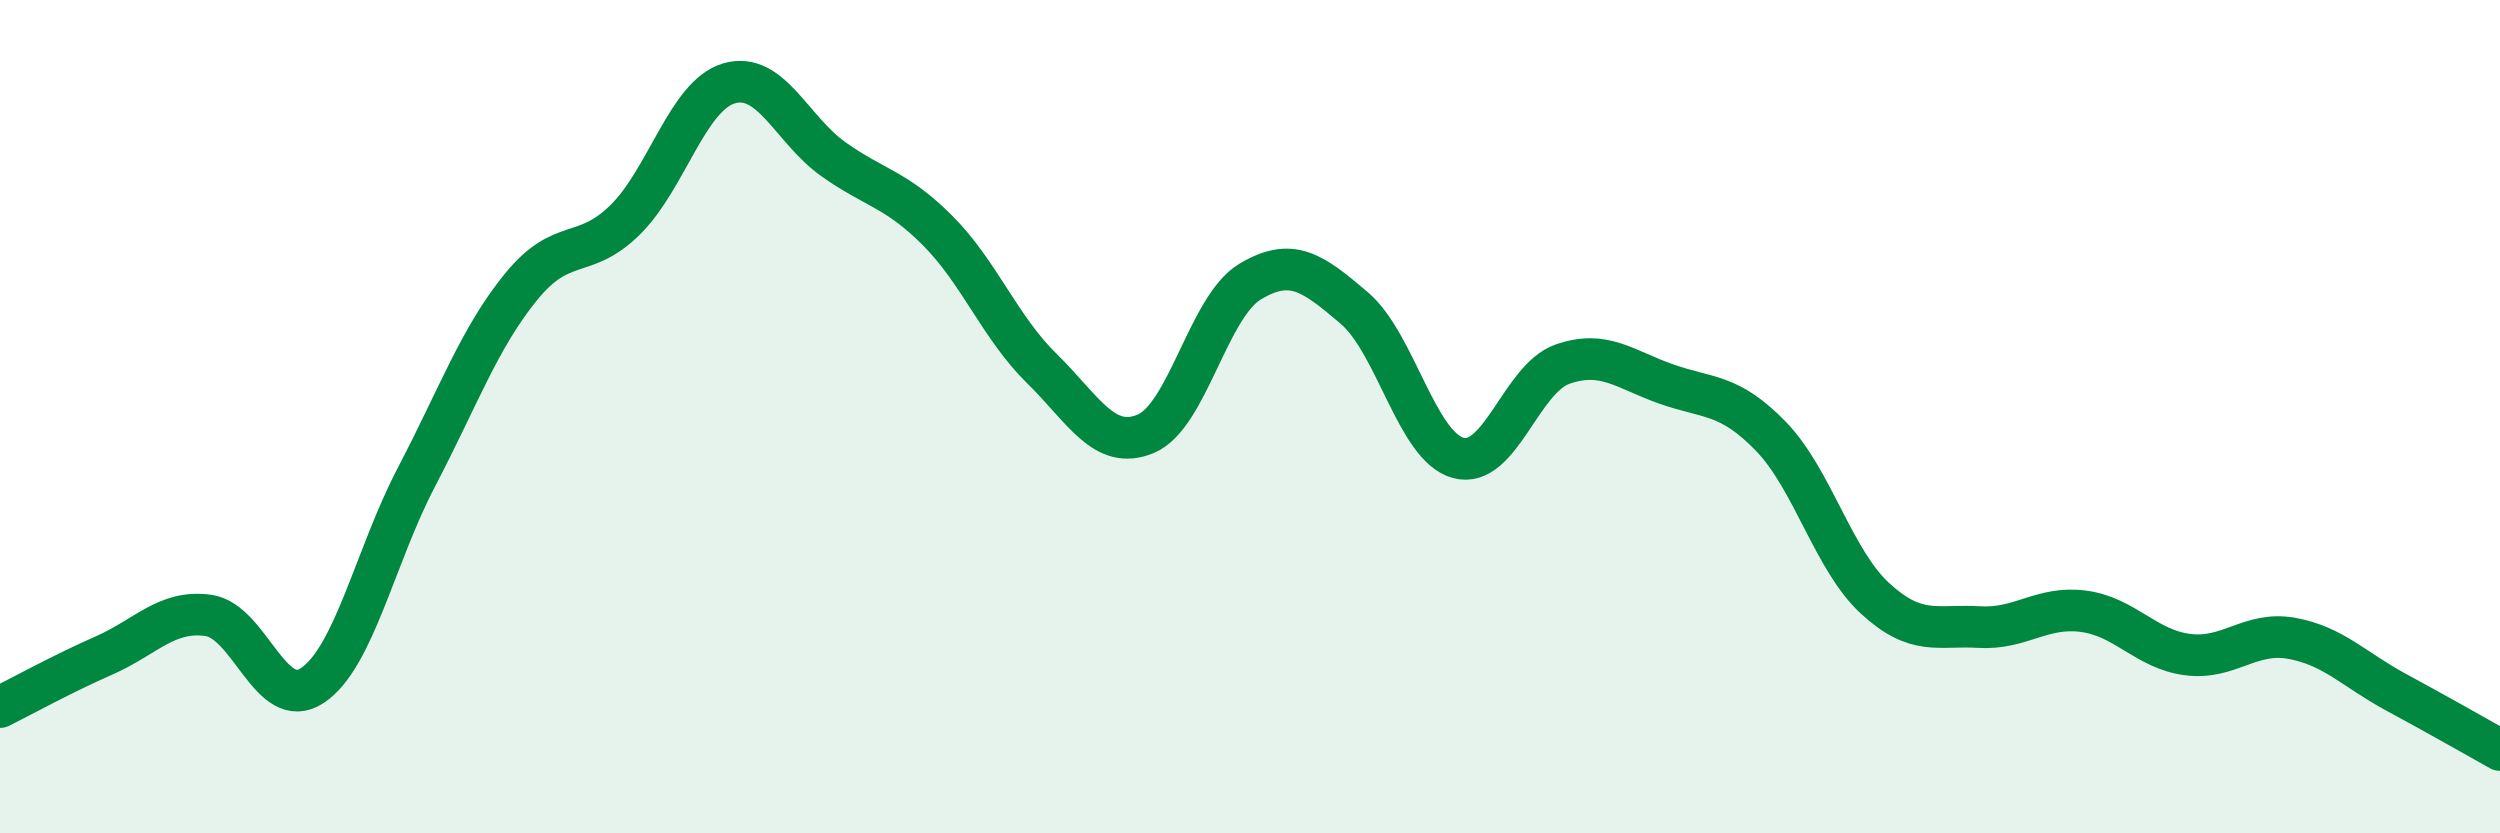
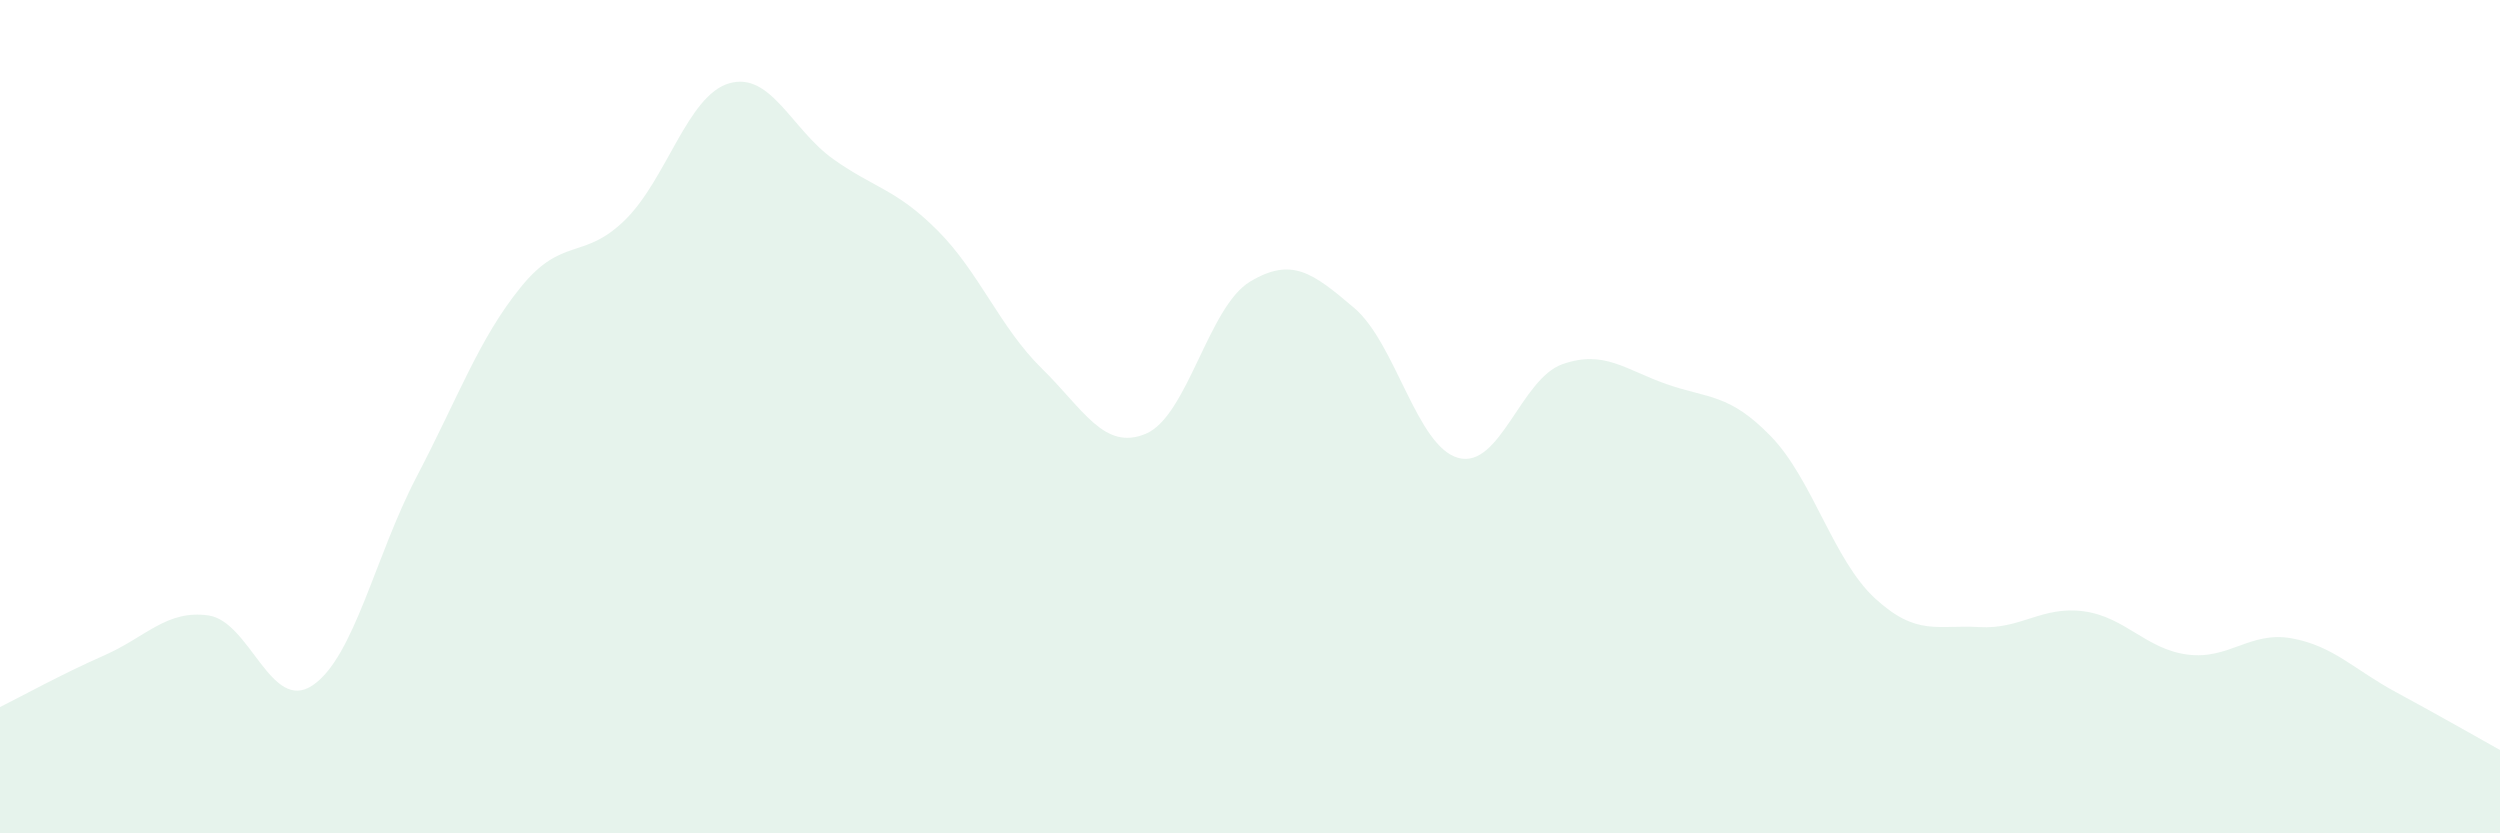
<svg xmlns="http://www.w3.org/2000/svg" width="60" height="20" viewBox="0 0 60 20">
  <path d="M 0,16.97 C 0.5,16.72 1.5,16.17 2.5,15.73 C 3.5,15.29 4,14.63 5,14.77 C 6,14.91 6.5,17.12 7.5,16.45 C 8.5,15.78 9,13.35 10,11.44 C 11,9.53 11.5,8.12 12.5,6.89 C 13.5,5.66 14,6.26 15,5.28 C 16,4.3 16.5,2.29 17.5,2 C 18.5,1.71 19,3.11 20,3.82 C 21,4.53 21.5,4.53 22.5,5.53 C 23.5,6.53 24,7.86 25,8.84 C 26,9.82 26.5,10.83 27.5,10.41 C 28.5,9.99 29,7.36 30,6.76 C 31,6.16 31.5,6.54 32.5,7.39 C 33.5,8.24 34,10.72 35,10.99 C 36,11.26 36.5,9.09 37.5,8.74 C 38.5,8.39 39,8.87 40,9.22 C 41,9.57 41.5,9.44 42.5,10.47 C 43.5,11.5 44,13.44 45,14.36 C 46,15.28 46.5,14.99 47.5,15.05 C 48.5,15.11 49,14.54 50,14.67 C 51,14.8 51.5,15.58 52.5,15.71 C 53.5,15.84 54,15.14 55,15.32 C 56,15.5 56.5,16.07 57.5,16.61 C 58.5,17.15 59.5,17.72 60,18L60 20L0 20Z" fill="#008740" opacity="0.1" stroke-linecap="round" stroke-linejoin="round" />
-   <path d="M 0,16.97 C 0.5,16.72 1.5,16.17 2.5,15.73 C 3.5,15.29 4,14.63 5,14.77 C 6,14.91 6.5,17.12 7.5,16.45 C 8.5,15.78 9,13.35 10,11.44 C 11,9.53 11.5,8.12 12.5,6.89 C 13.5,5.66 14,6.26 15,5.28 C 16,4.3 16.5,2.29 17.5,2 C 18.5,1.71 19,3.11 20,3.82 C 21,4.53 21.5,4.53 22.5,5.53 C 23.5,6.53 24,7.86 25,8.84 C 26,9.82 26.5,10.83 27.5,10.41 C 28.5,9.99 29,7.36 30,6.76 C 31,6.16 31.5,6.54 32.5,7.39 C 33.5,8.24 34,10.72 35,10.99 C 36,11.26 36.5,9.09 37.5,8.74 C 38.5,8.39 39,8.87 40,9.22 C 41,9.57 41.5,9.44 42.5,10.47 C 43.5,11.5 44,13.44 45,14.36 C 46,15.28 46.5,14.99 47.5,15.05 C 48.5,15.11 49,14.54 50,14.67 C 51,14.8 51.5,15.58 52.5,15.71 C 53.5,15.84 54,15.14 55,15.32 C 56,15.5 56.5,16.07 57.5,16.61 C 58.5,17.15 59.5,17.72 60,18" stroke="#008740" stroke-width="1" fill="none" stroke-linecap="round" stroke-linejoin="round" />
</svg>